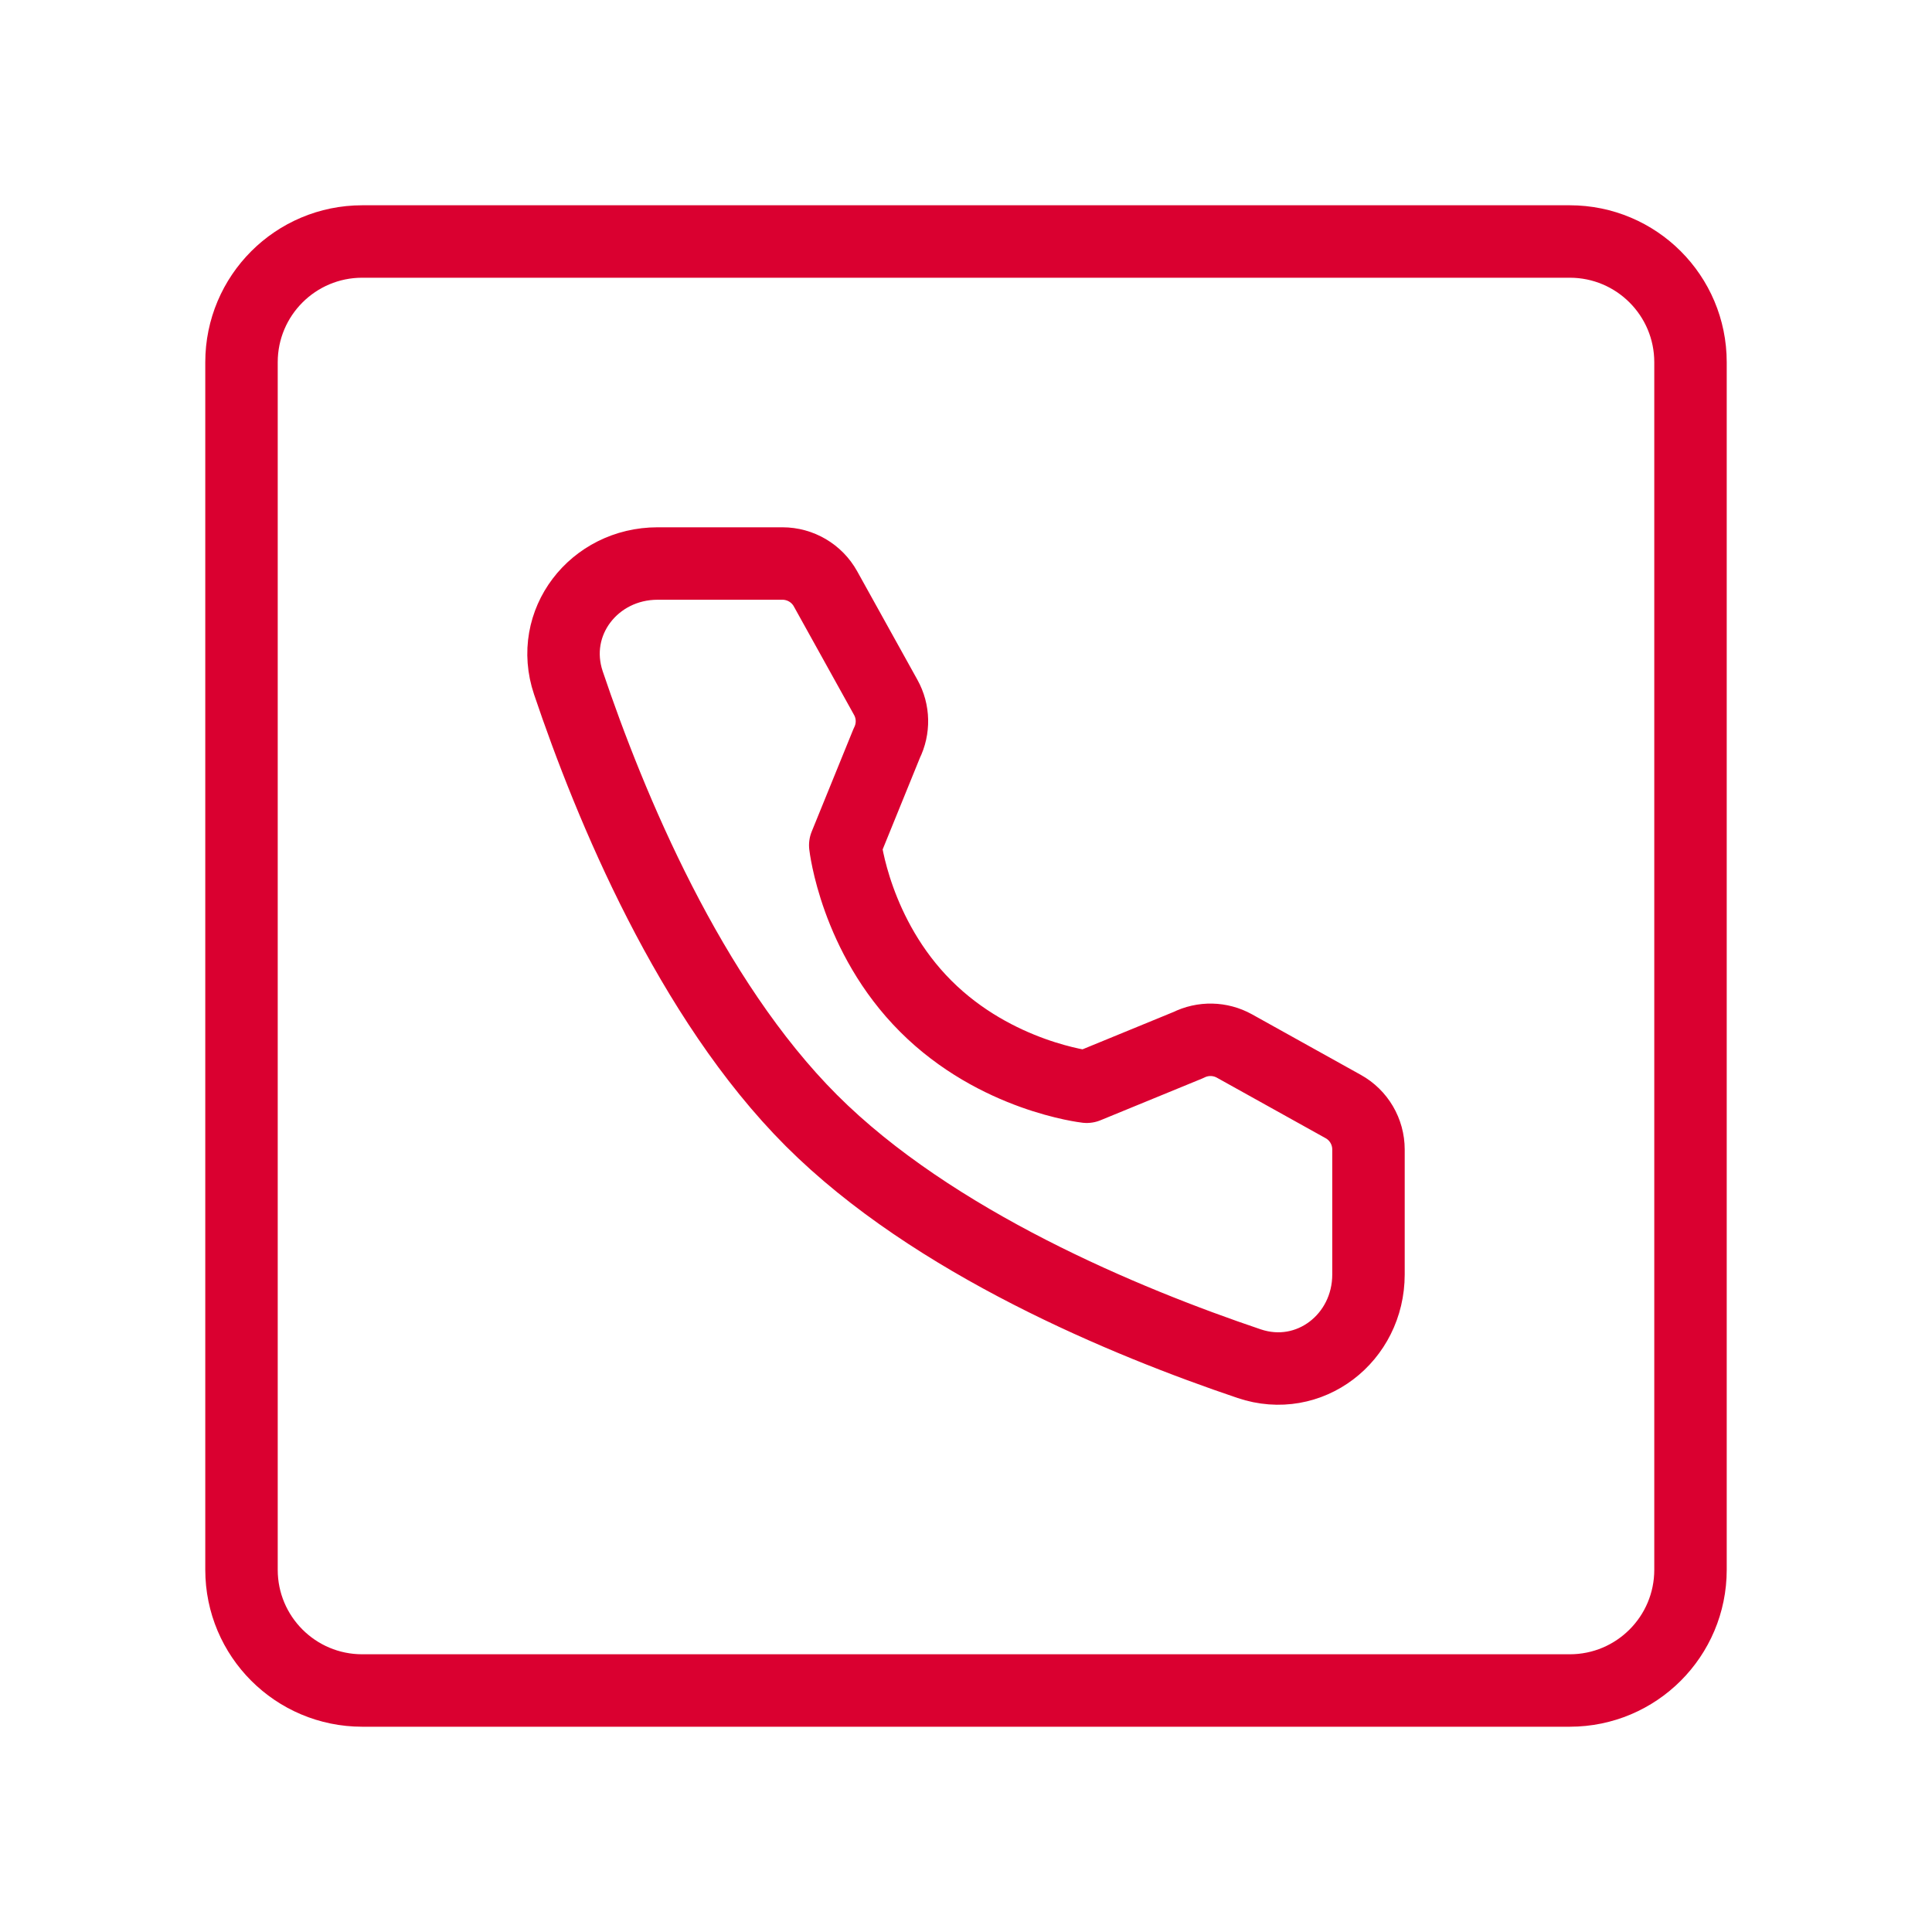
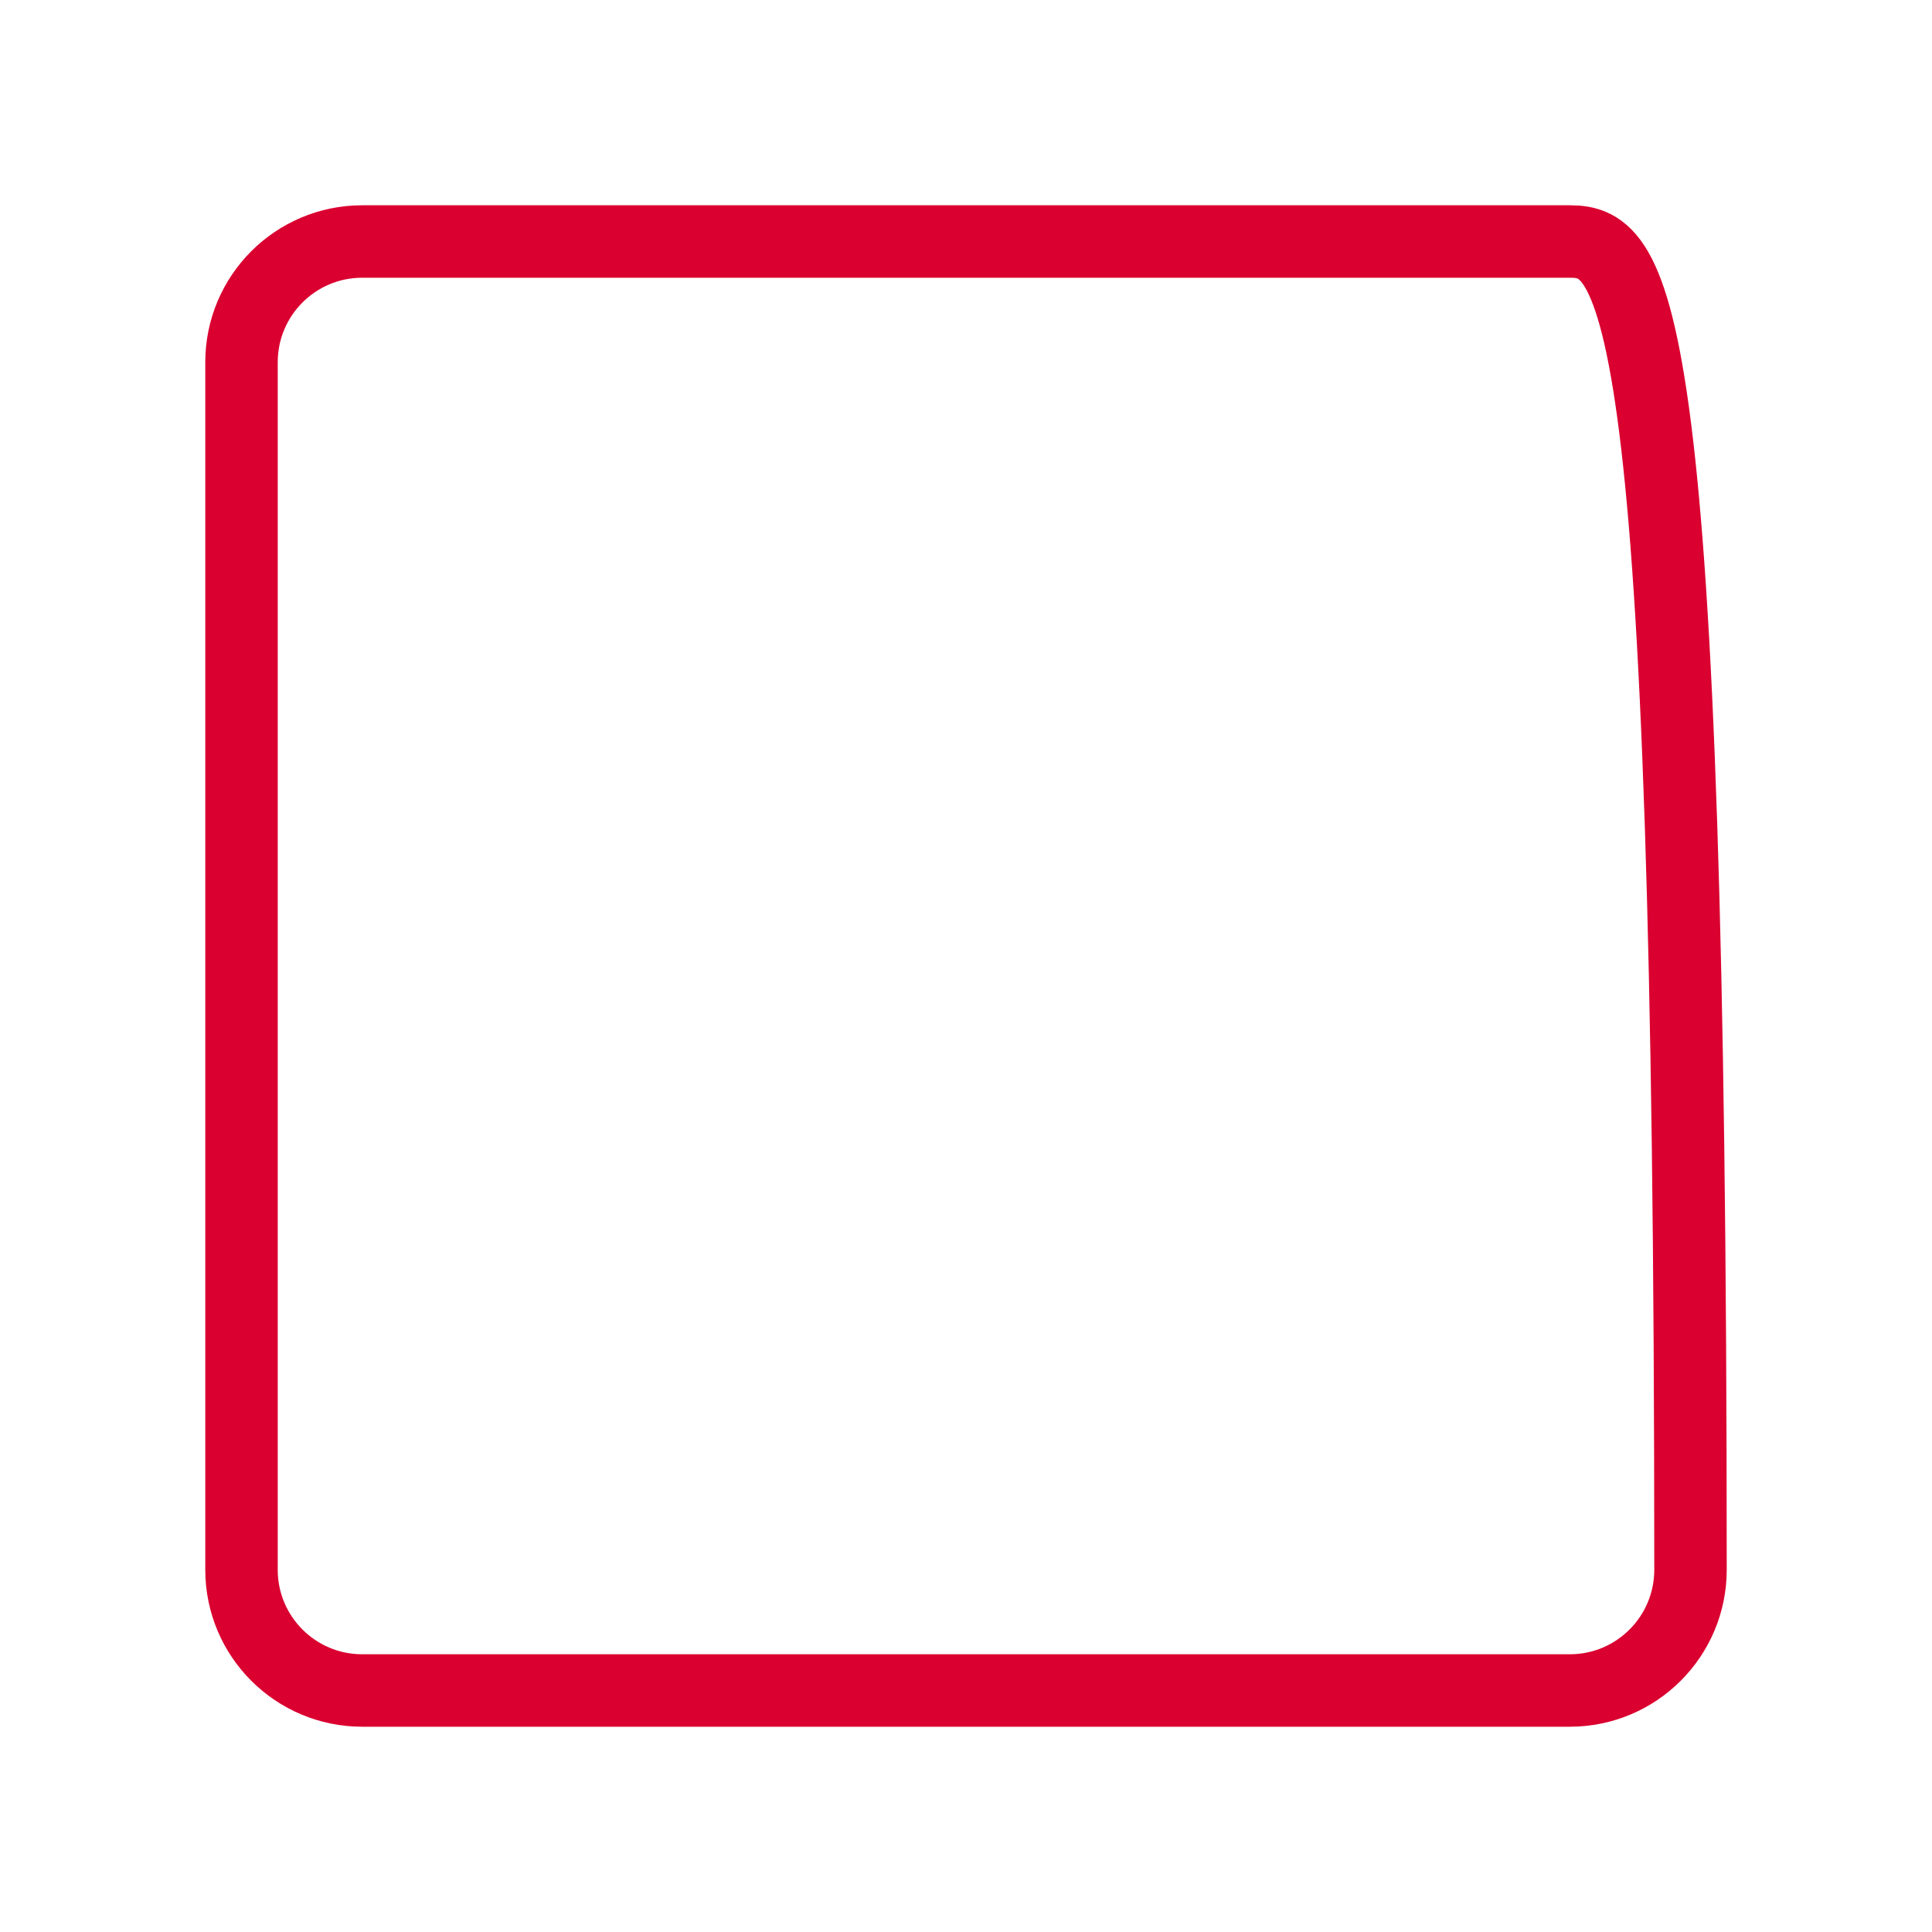
<svg xmlns="http://www.w3.org/2000/svg" width="40" height="40" viewBox="0 0 40 40" fill="none">
-   <path d="M32.5 5H7.5C6.119 5 5 6.119 5 7.5V32.5C5 33.881 6.119 35 7.5 35H32.5C33.881 35 35 33.881 35 32.5V7.5C35 6.119 33.881 5 32.5 5Z" stroke="#DA0030" stroke-width="1.5" />
-   <path d="M16.2 11.667C16.57 11.667 16.912 11.868 17.091 12.191L18.338 14.438C18.502 14.732 18.509 15.087 18.359 15.388L17.5 17.5C17.5 17.5 17.71 19.377 19.167 20.833C20.624 22.29 22.5 22.5 22.5 22.5L24.605 21.636C24.907 21.485 25.262 21.493 25.557 21.656L27.809 22.909C28.133 23.088 28.333 23.43 28.333 23.8V26.386C28.333 27.702 27.11 28.654 25.862 28.233C23.3 27.368 19.322 25.721 16.8 23.2C14.279 20.679 12.632 16.701 11.768 14.138C11.347 12.89 12.298 11.667 13.615 11.667H16.2Z" stroke="#DA0030" stroke-width="1.5" stroke-linejoin="round" />
+   <path d="M32.5 5H7.5C6.119 5 5 6.119 5 7.5V32.5C5 33.881 6.119 35 7.5 35H32.5C33.881 35 35 33.881 35 32.5C35 6.119 33.881 5 32.5 5Z" stroke="#DA0030" stroke-width="1.5" />
</svg>